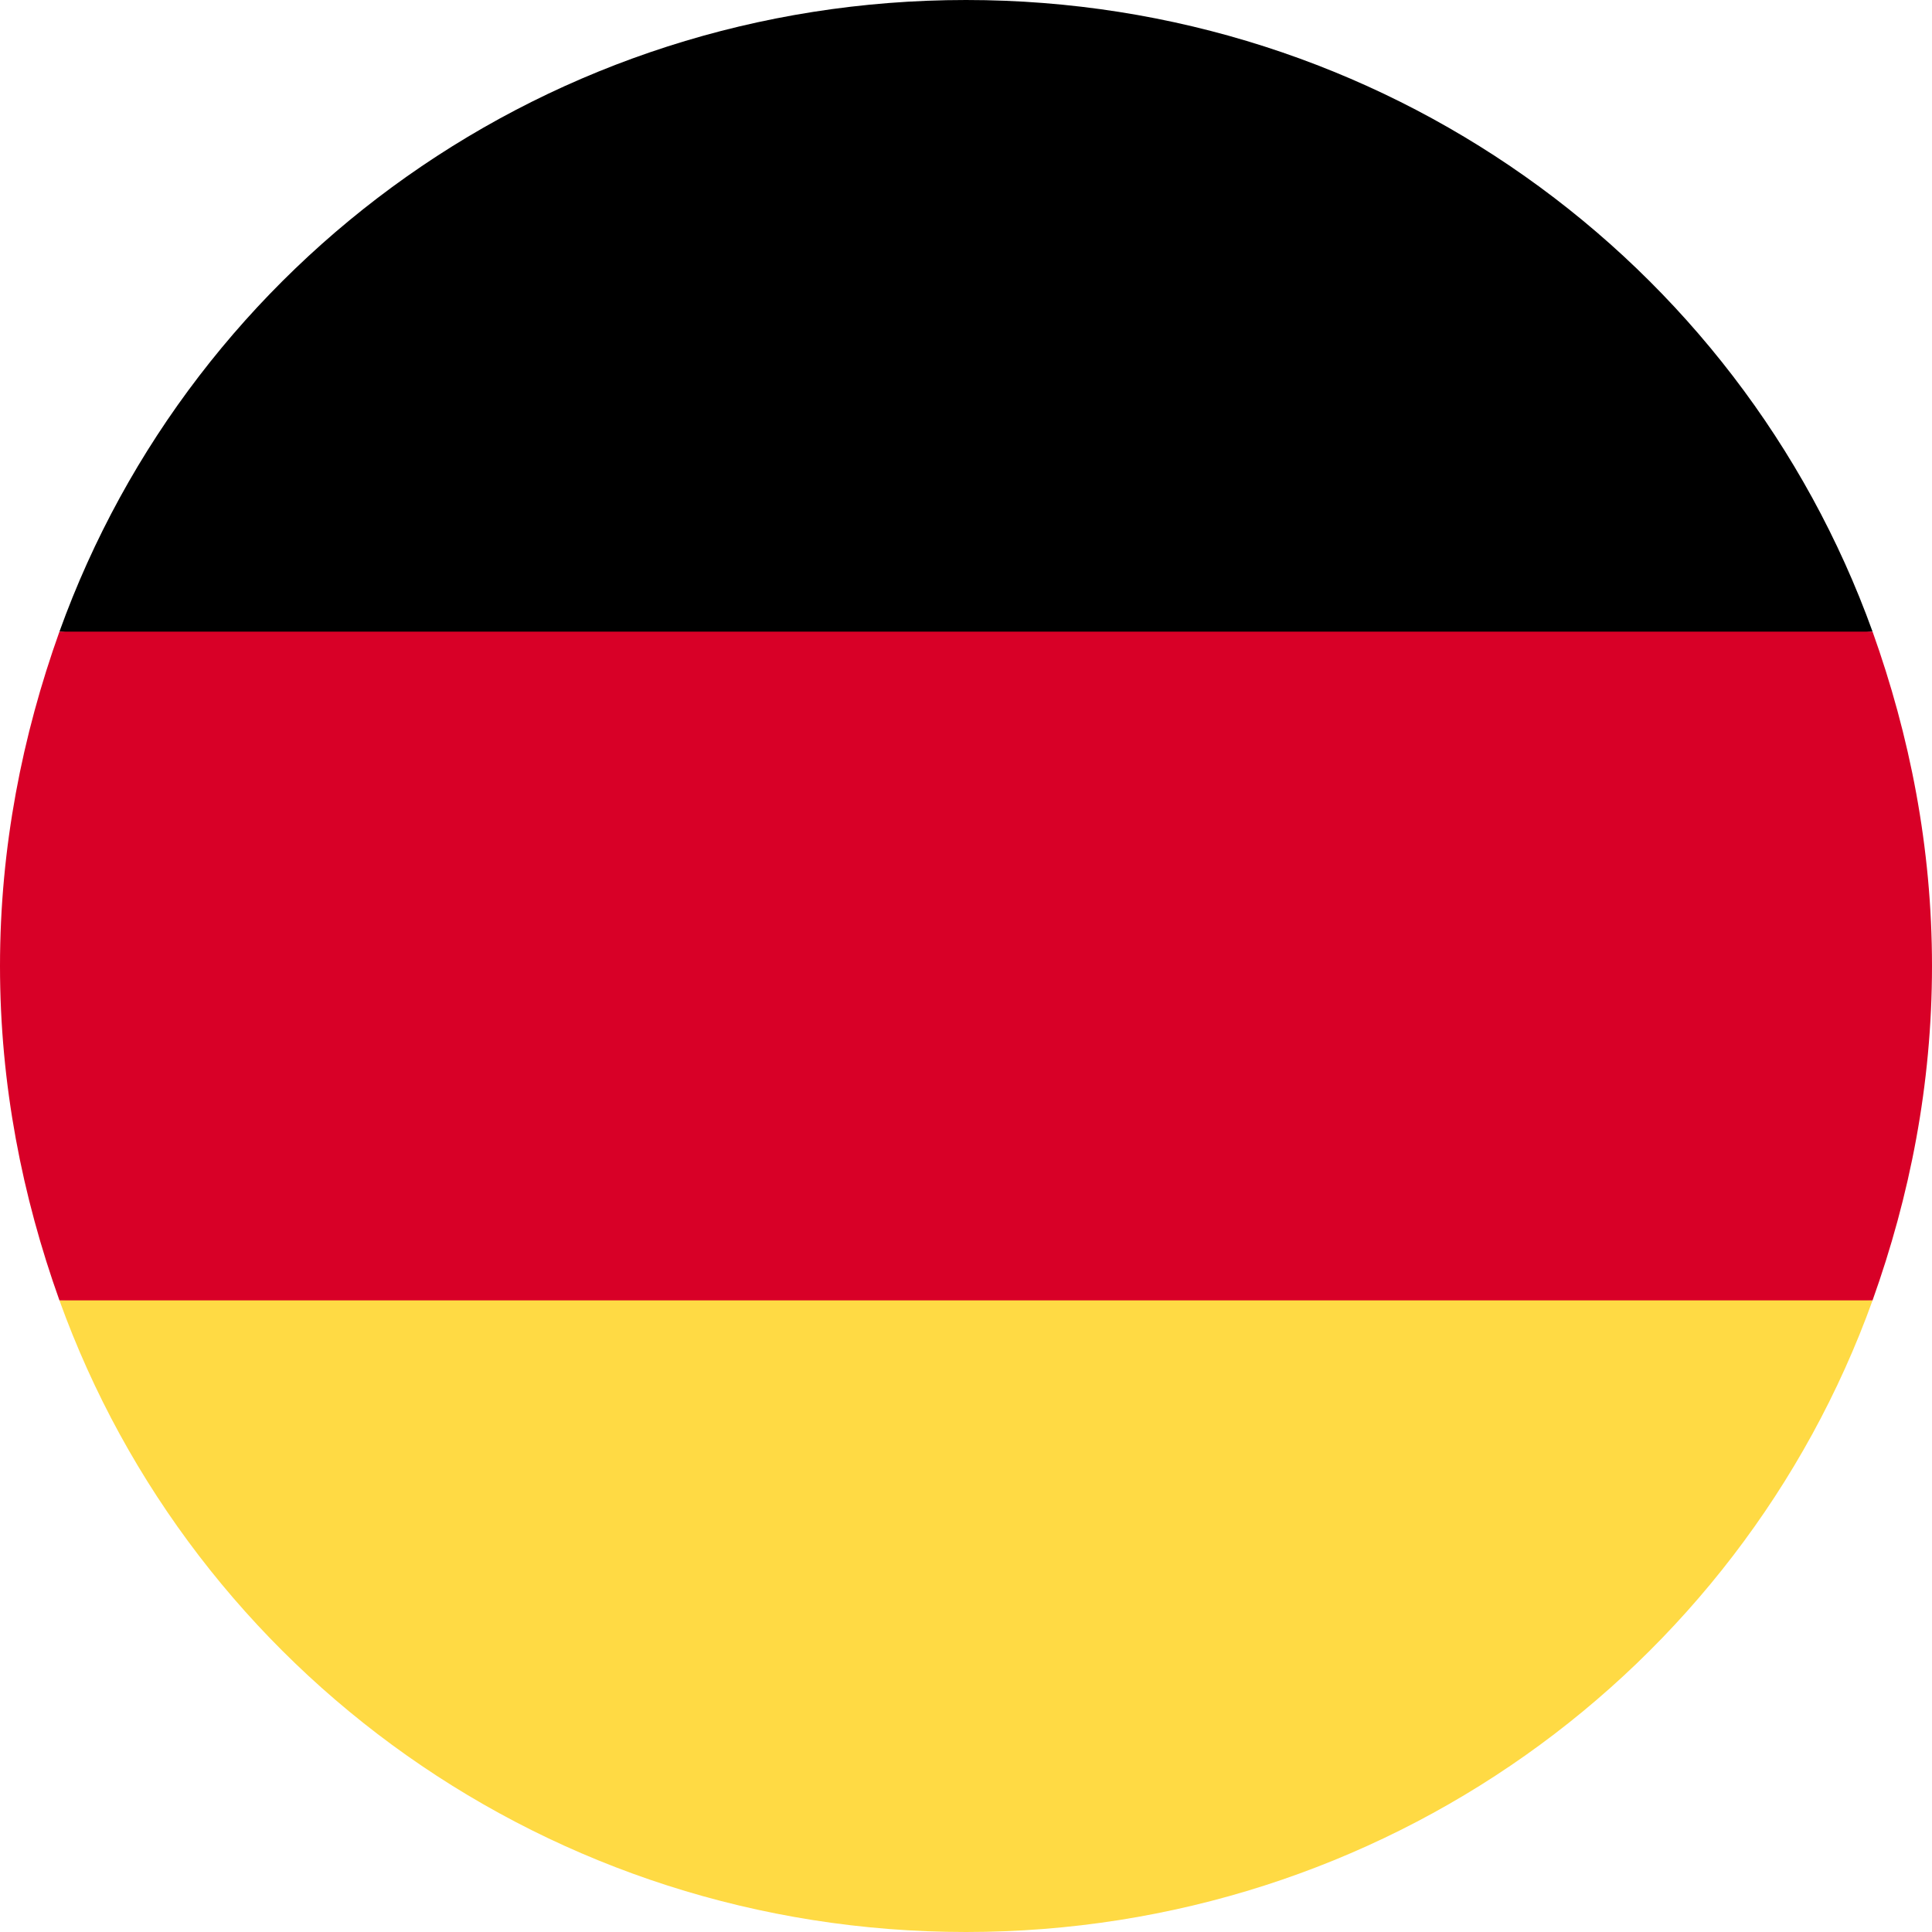
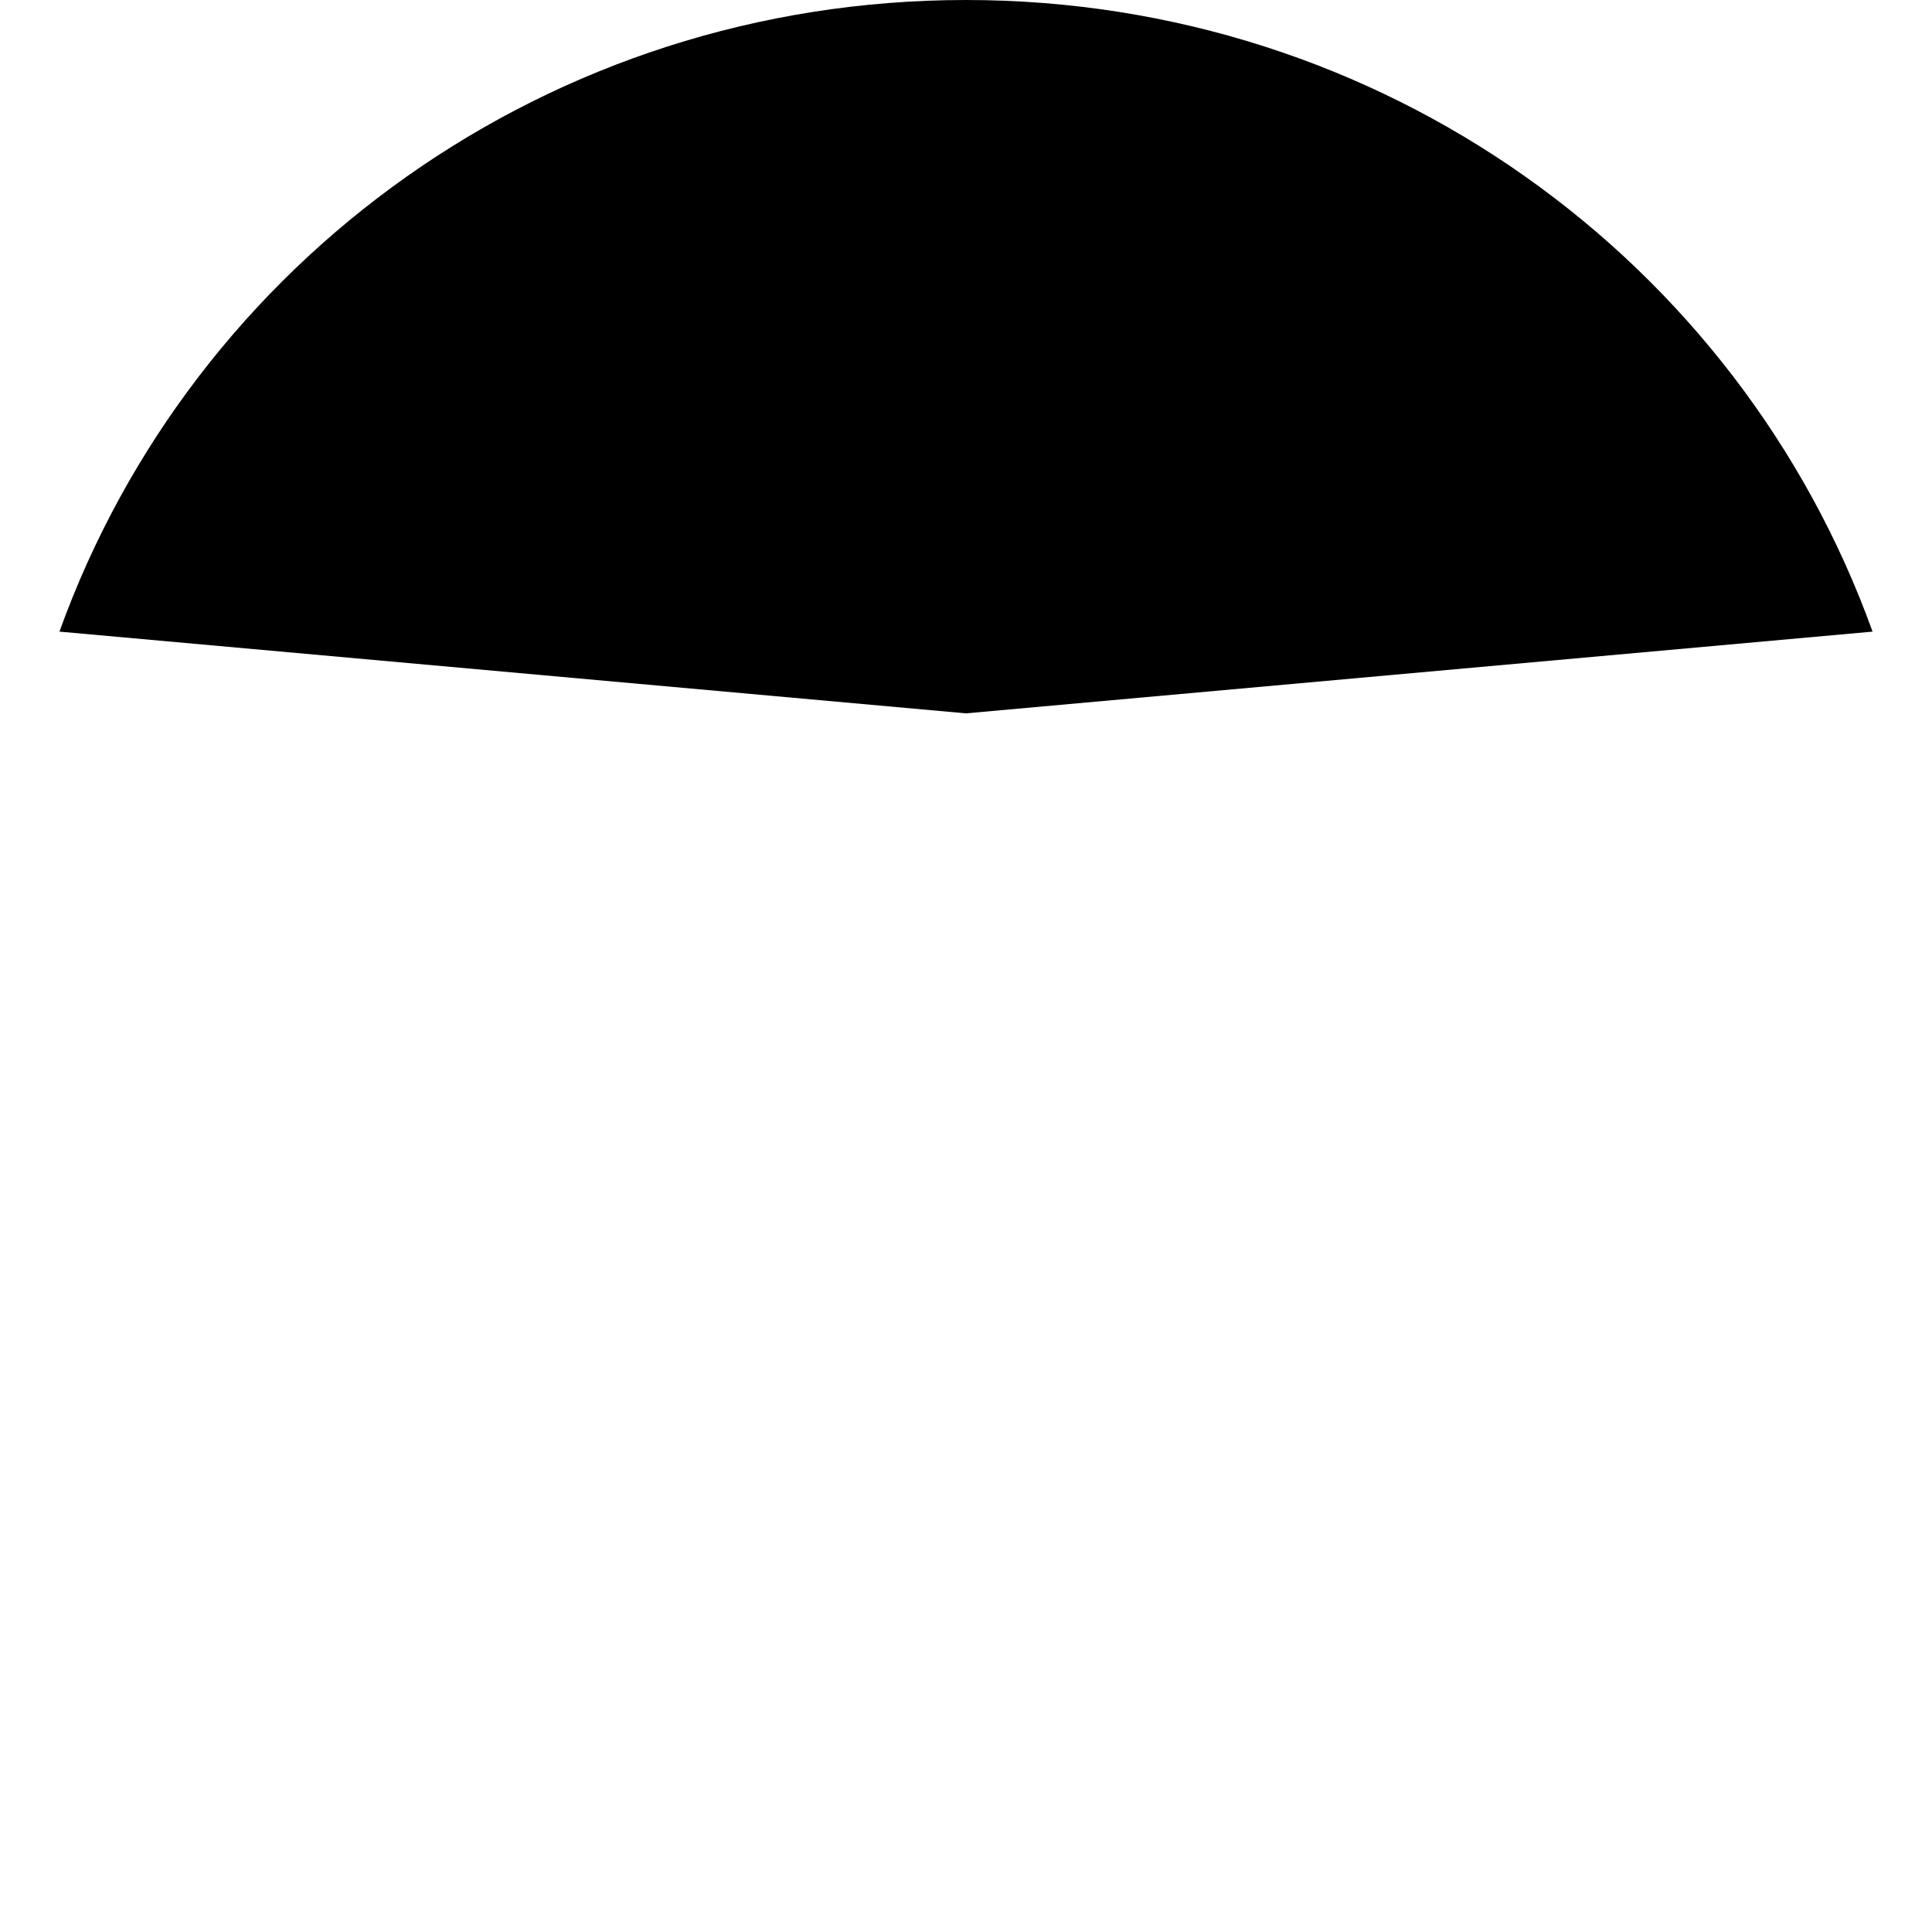
<svg xmlns="http://www.w3.org/2000/svg" version="1.1" id="Layer_1" x="0px" y="0px" width="26px" height="26px" viewBox="0 0 26 26" style="enable-background:new 0 0 26 26;" xml:space="preserve">
  <style type="text/css">
	.st0{fill:#FFDA44;}
	.st1{fill:#D80027;}
</style>
-   <path class="st0" d="M0.8,17.5C2.6,22.5,7.4,26,13,26s10.4-3.5,12.2-8.5L13,16.4L0.8,17.5z" />
  <path d="M13,0C7.4,0,2.6,3.5,0.8,8.5L13,9.6l12.2-1.1C23.4,3.5,18.6,0,13,0z" />
-   <path class="st1" d="M0.8,8.5C0.3,9.9,0,11.4,0,13s0.3,3.1,0.8,4.5h24.4c0.5-1.4,0.8-2.9,0.8-4.5s-0.3-3.1-0.8-4.5H0.8z" />
</svg>